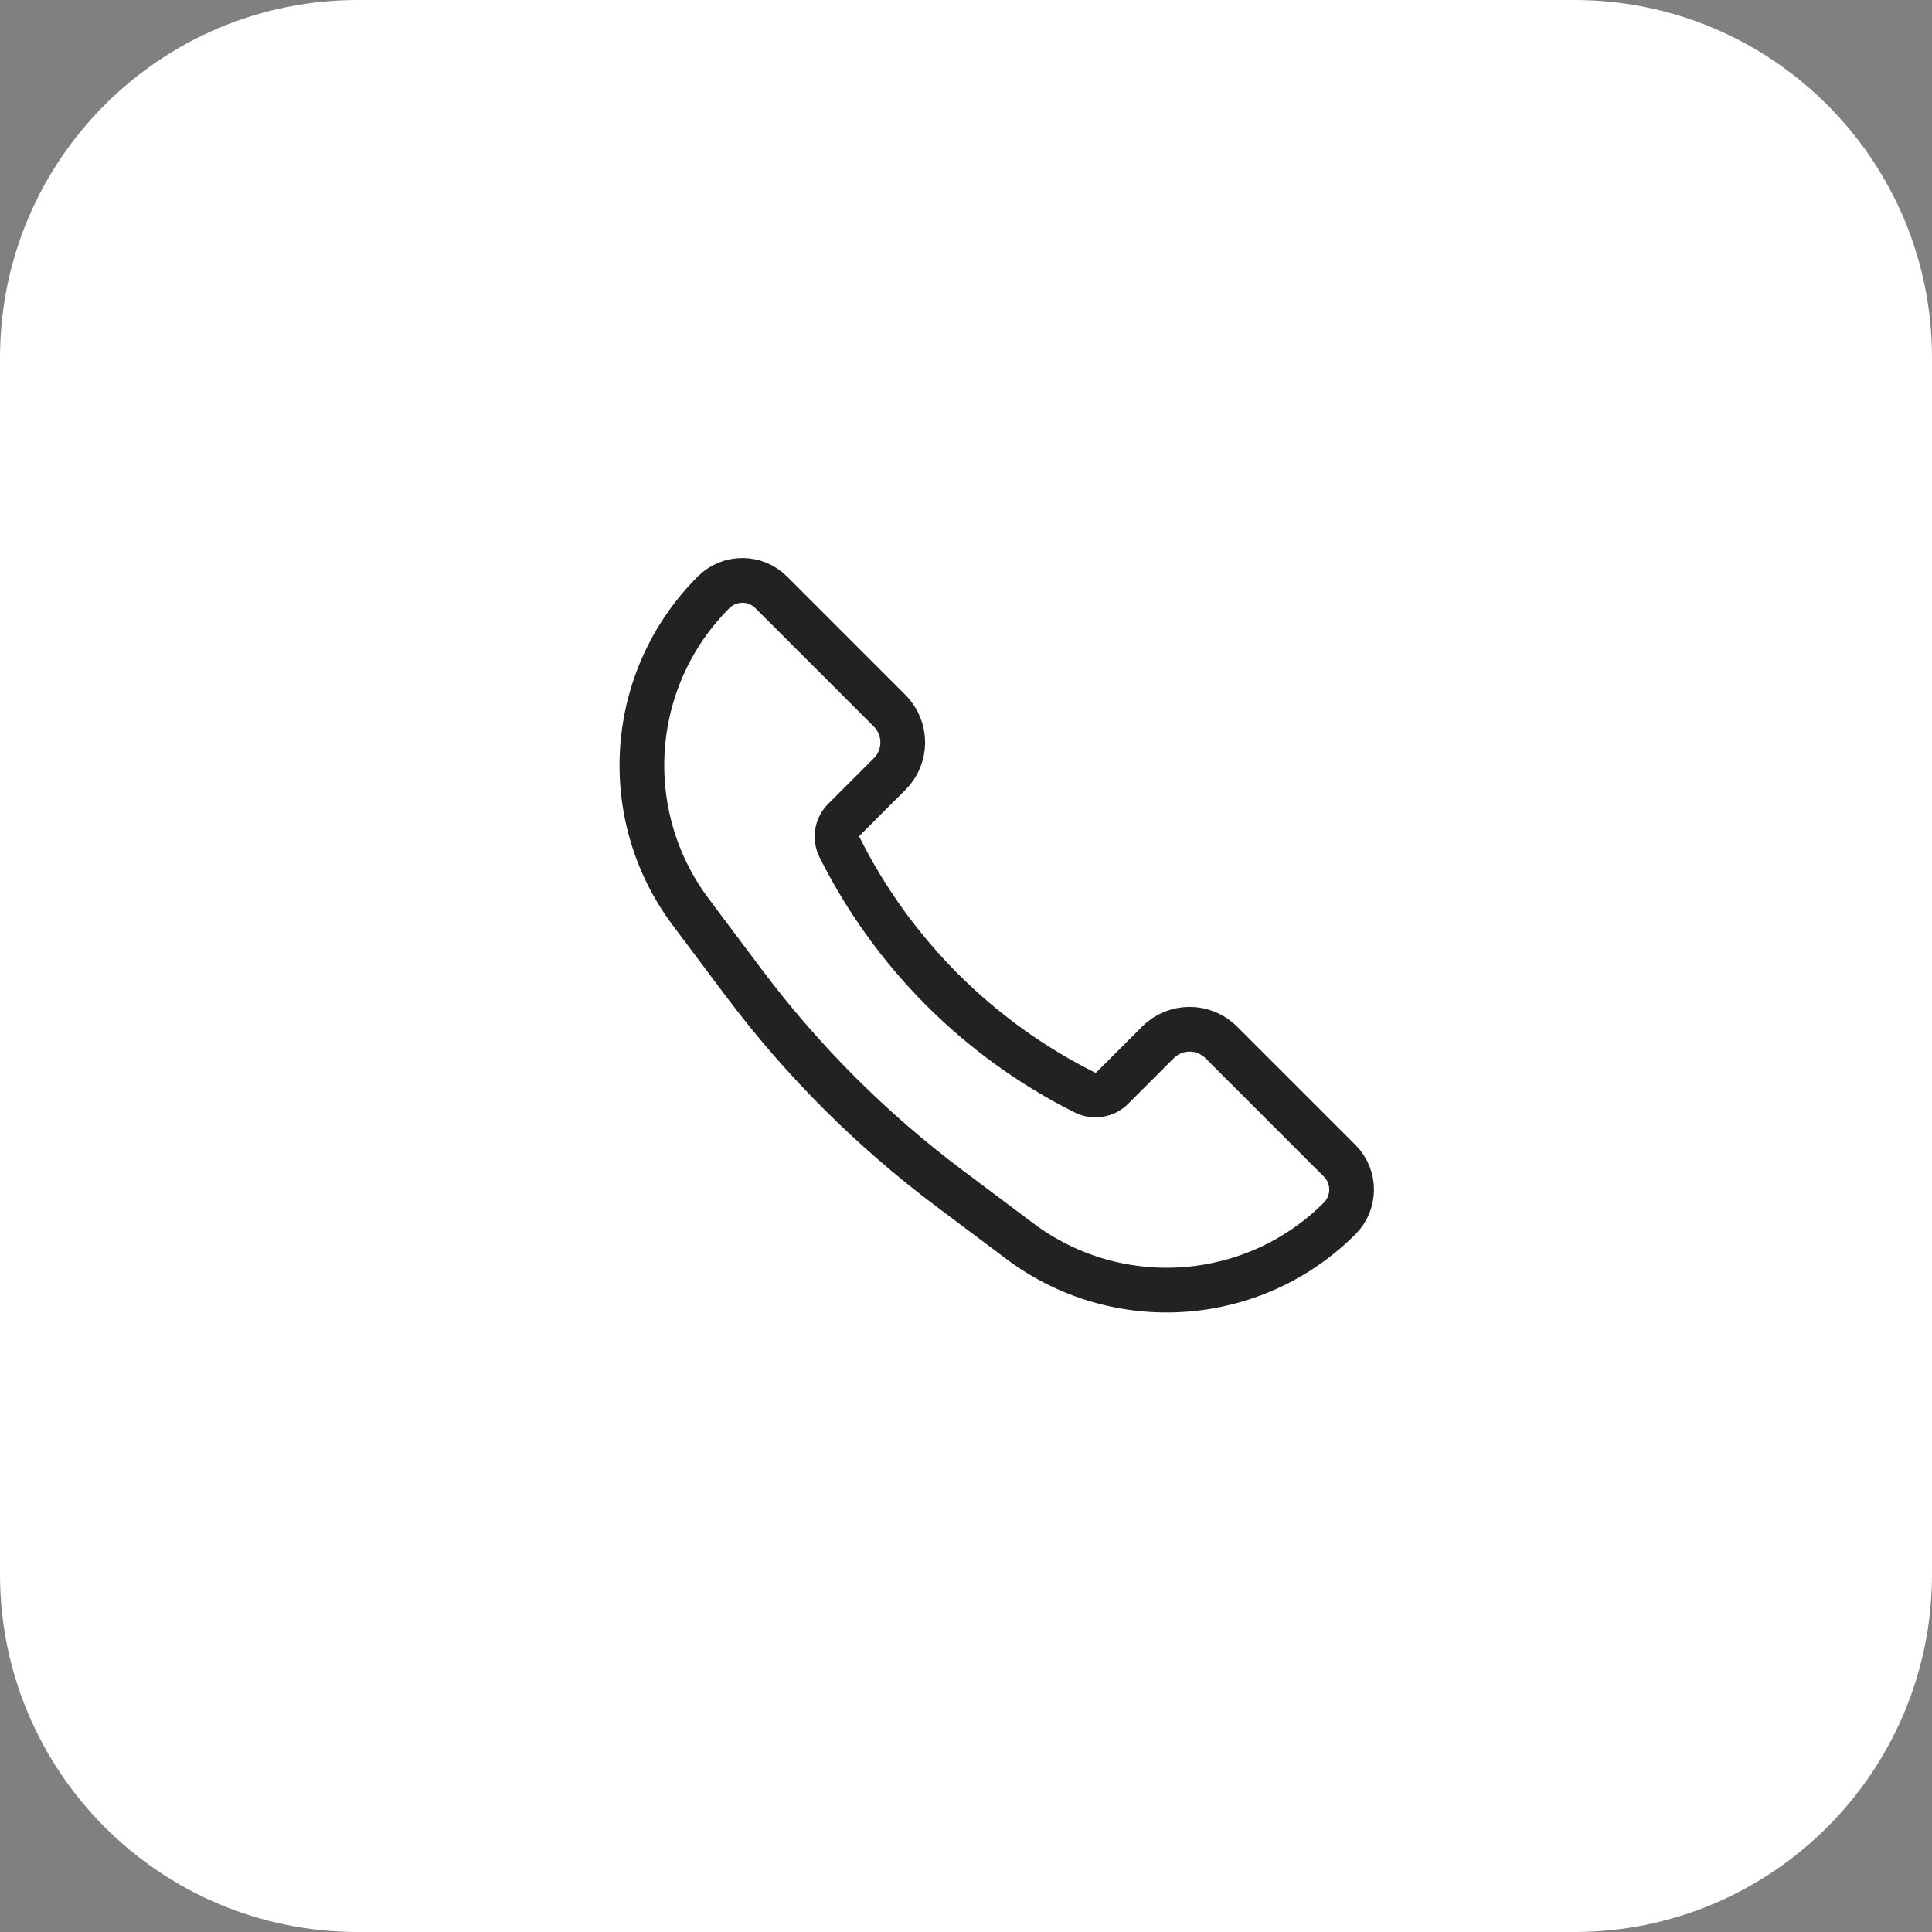
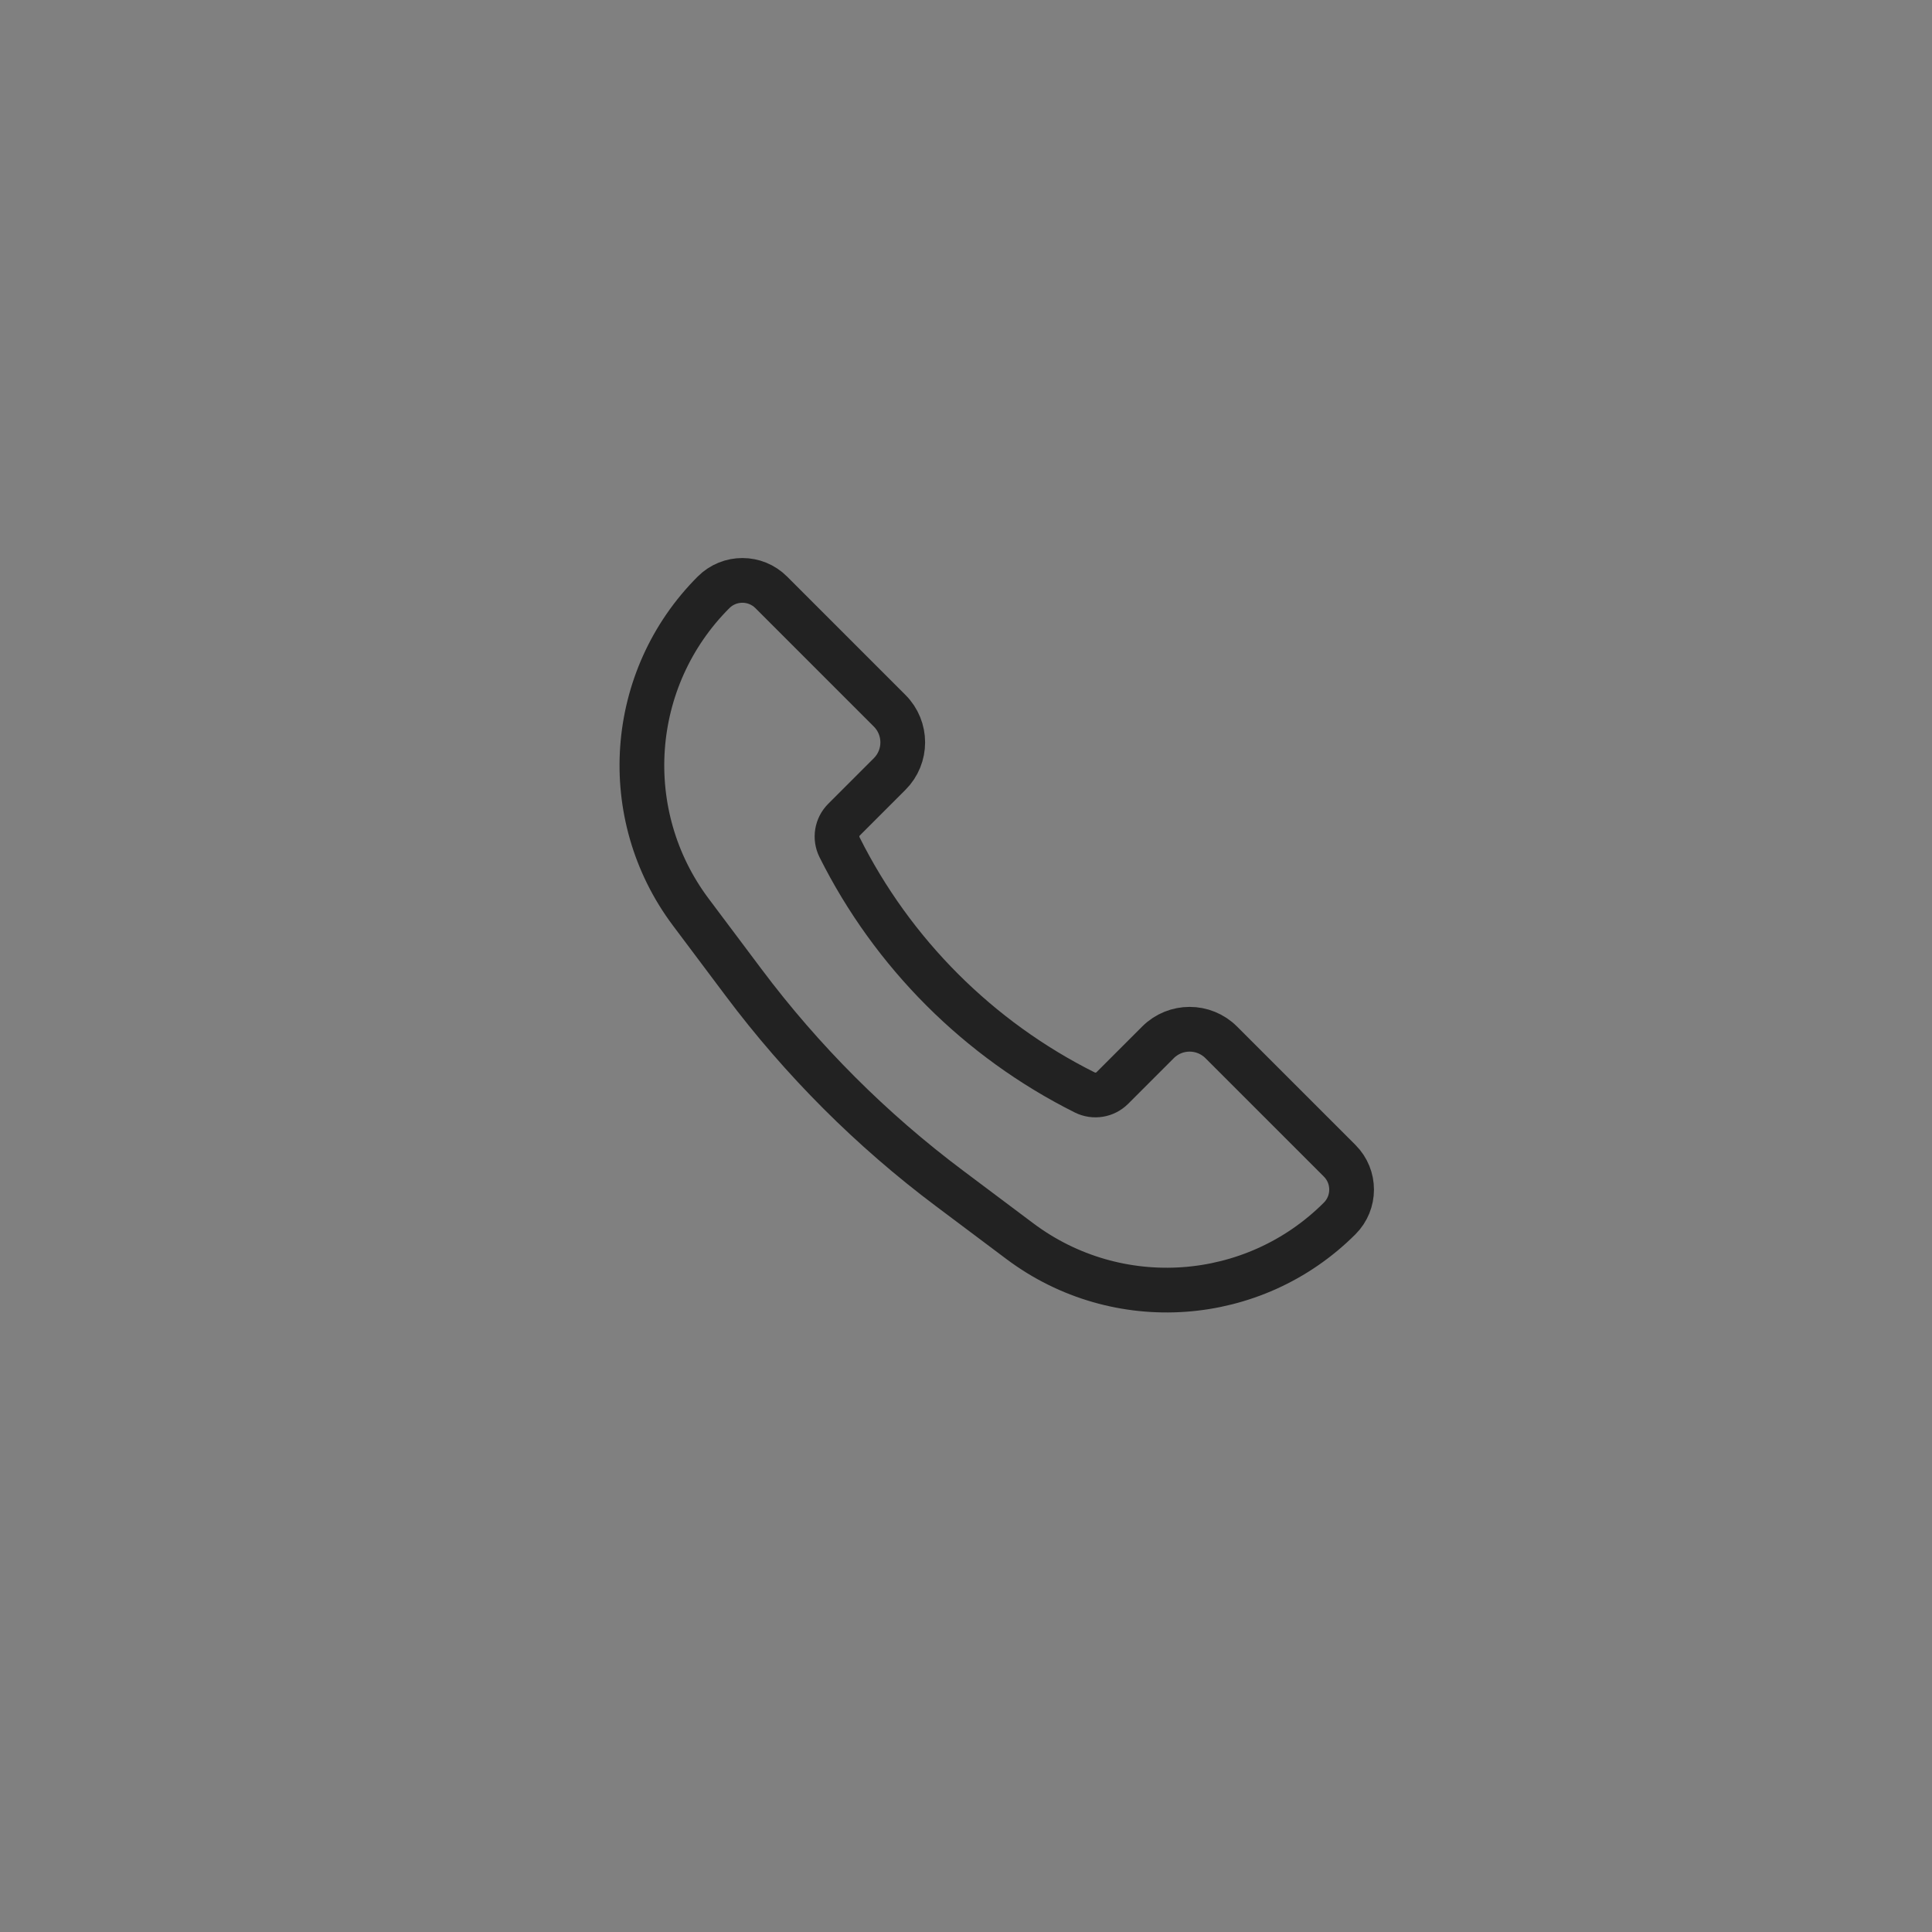
<svg xmlns="http://www.w3.org/2000/svg" width="54" height="54" viewBox="0 0 54 54" fill="none">
  <rect x="0" y="0" width="54" height="54" fill="#808080" stroke="none" />
-   <path d="M0 10C0 4.477 4.477 0 10 0H44C49.523 0 54 4.477 54 10V44C54 49.523 49.523 54 44 54H10C4.477 54 0 49.523 0 44V10Z" fill="white" />
  <path d="M34.134 29.134L37.444 32.444C37.889 32.889 37.889 33.611 37.444 34.056C35.038 36.462 31.228 36.733 28.505 34.691L26.536 33.214C24.356 31.58 22.42 29.644 20.786 27.464L19.309 25.495C17.267 22.772 17.538 18.962 19.944 16.556C20.389 16.111 21.111 16.111 21.556 16.556L24.866 19.866C25.354 20.354 25.354 21.146 24.866 21.634L23.59 22.91C23.387 23.113 23.337 23.423 23.465 23.68C24.948 26.646 27.354 29.052 30.32 30.535C30.577 30.663 30.887 30.613 31.09 30.41L32.366 29.134C32.854 28.646 33.646 28.646 34.134 29.134Z" stroke="#222222" stroke-width="1.25" />
</svg>